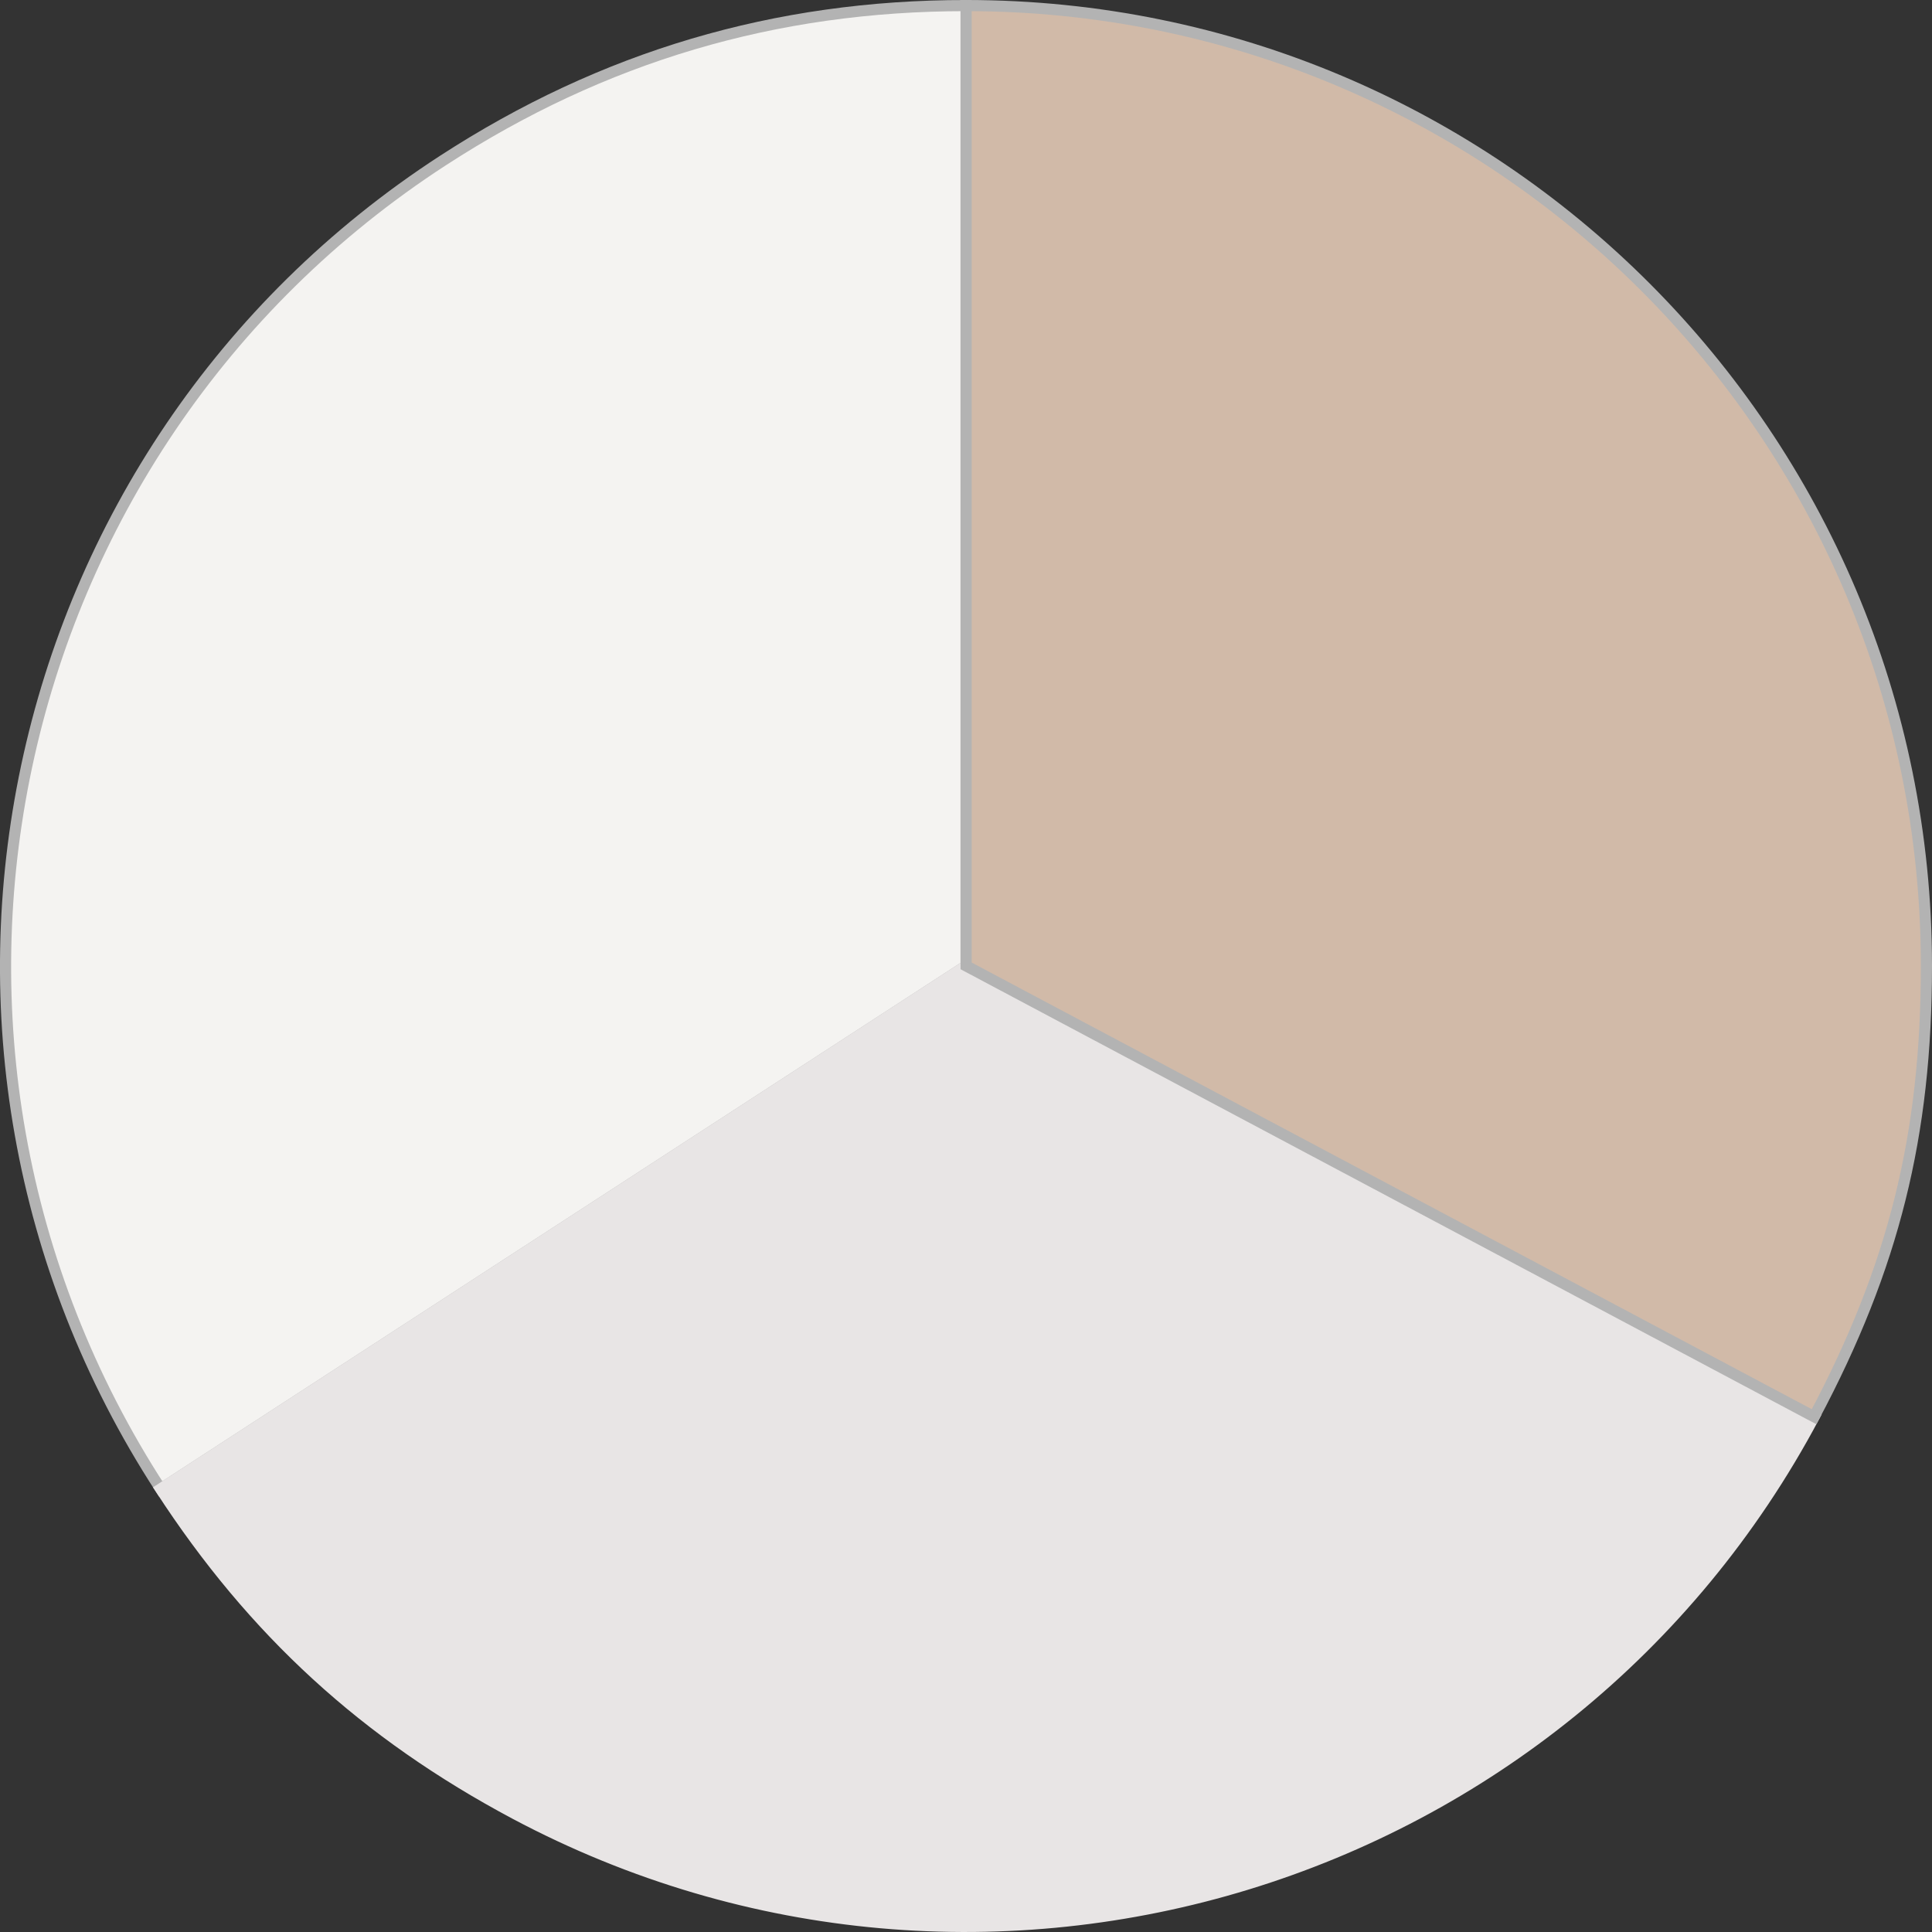
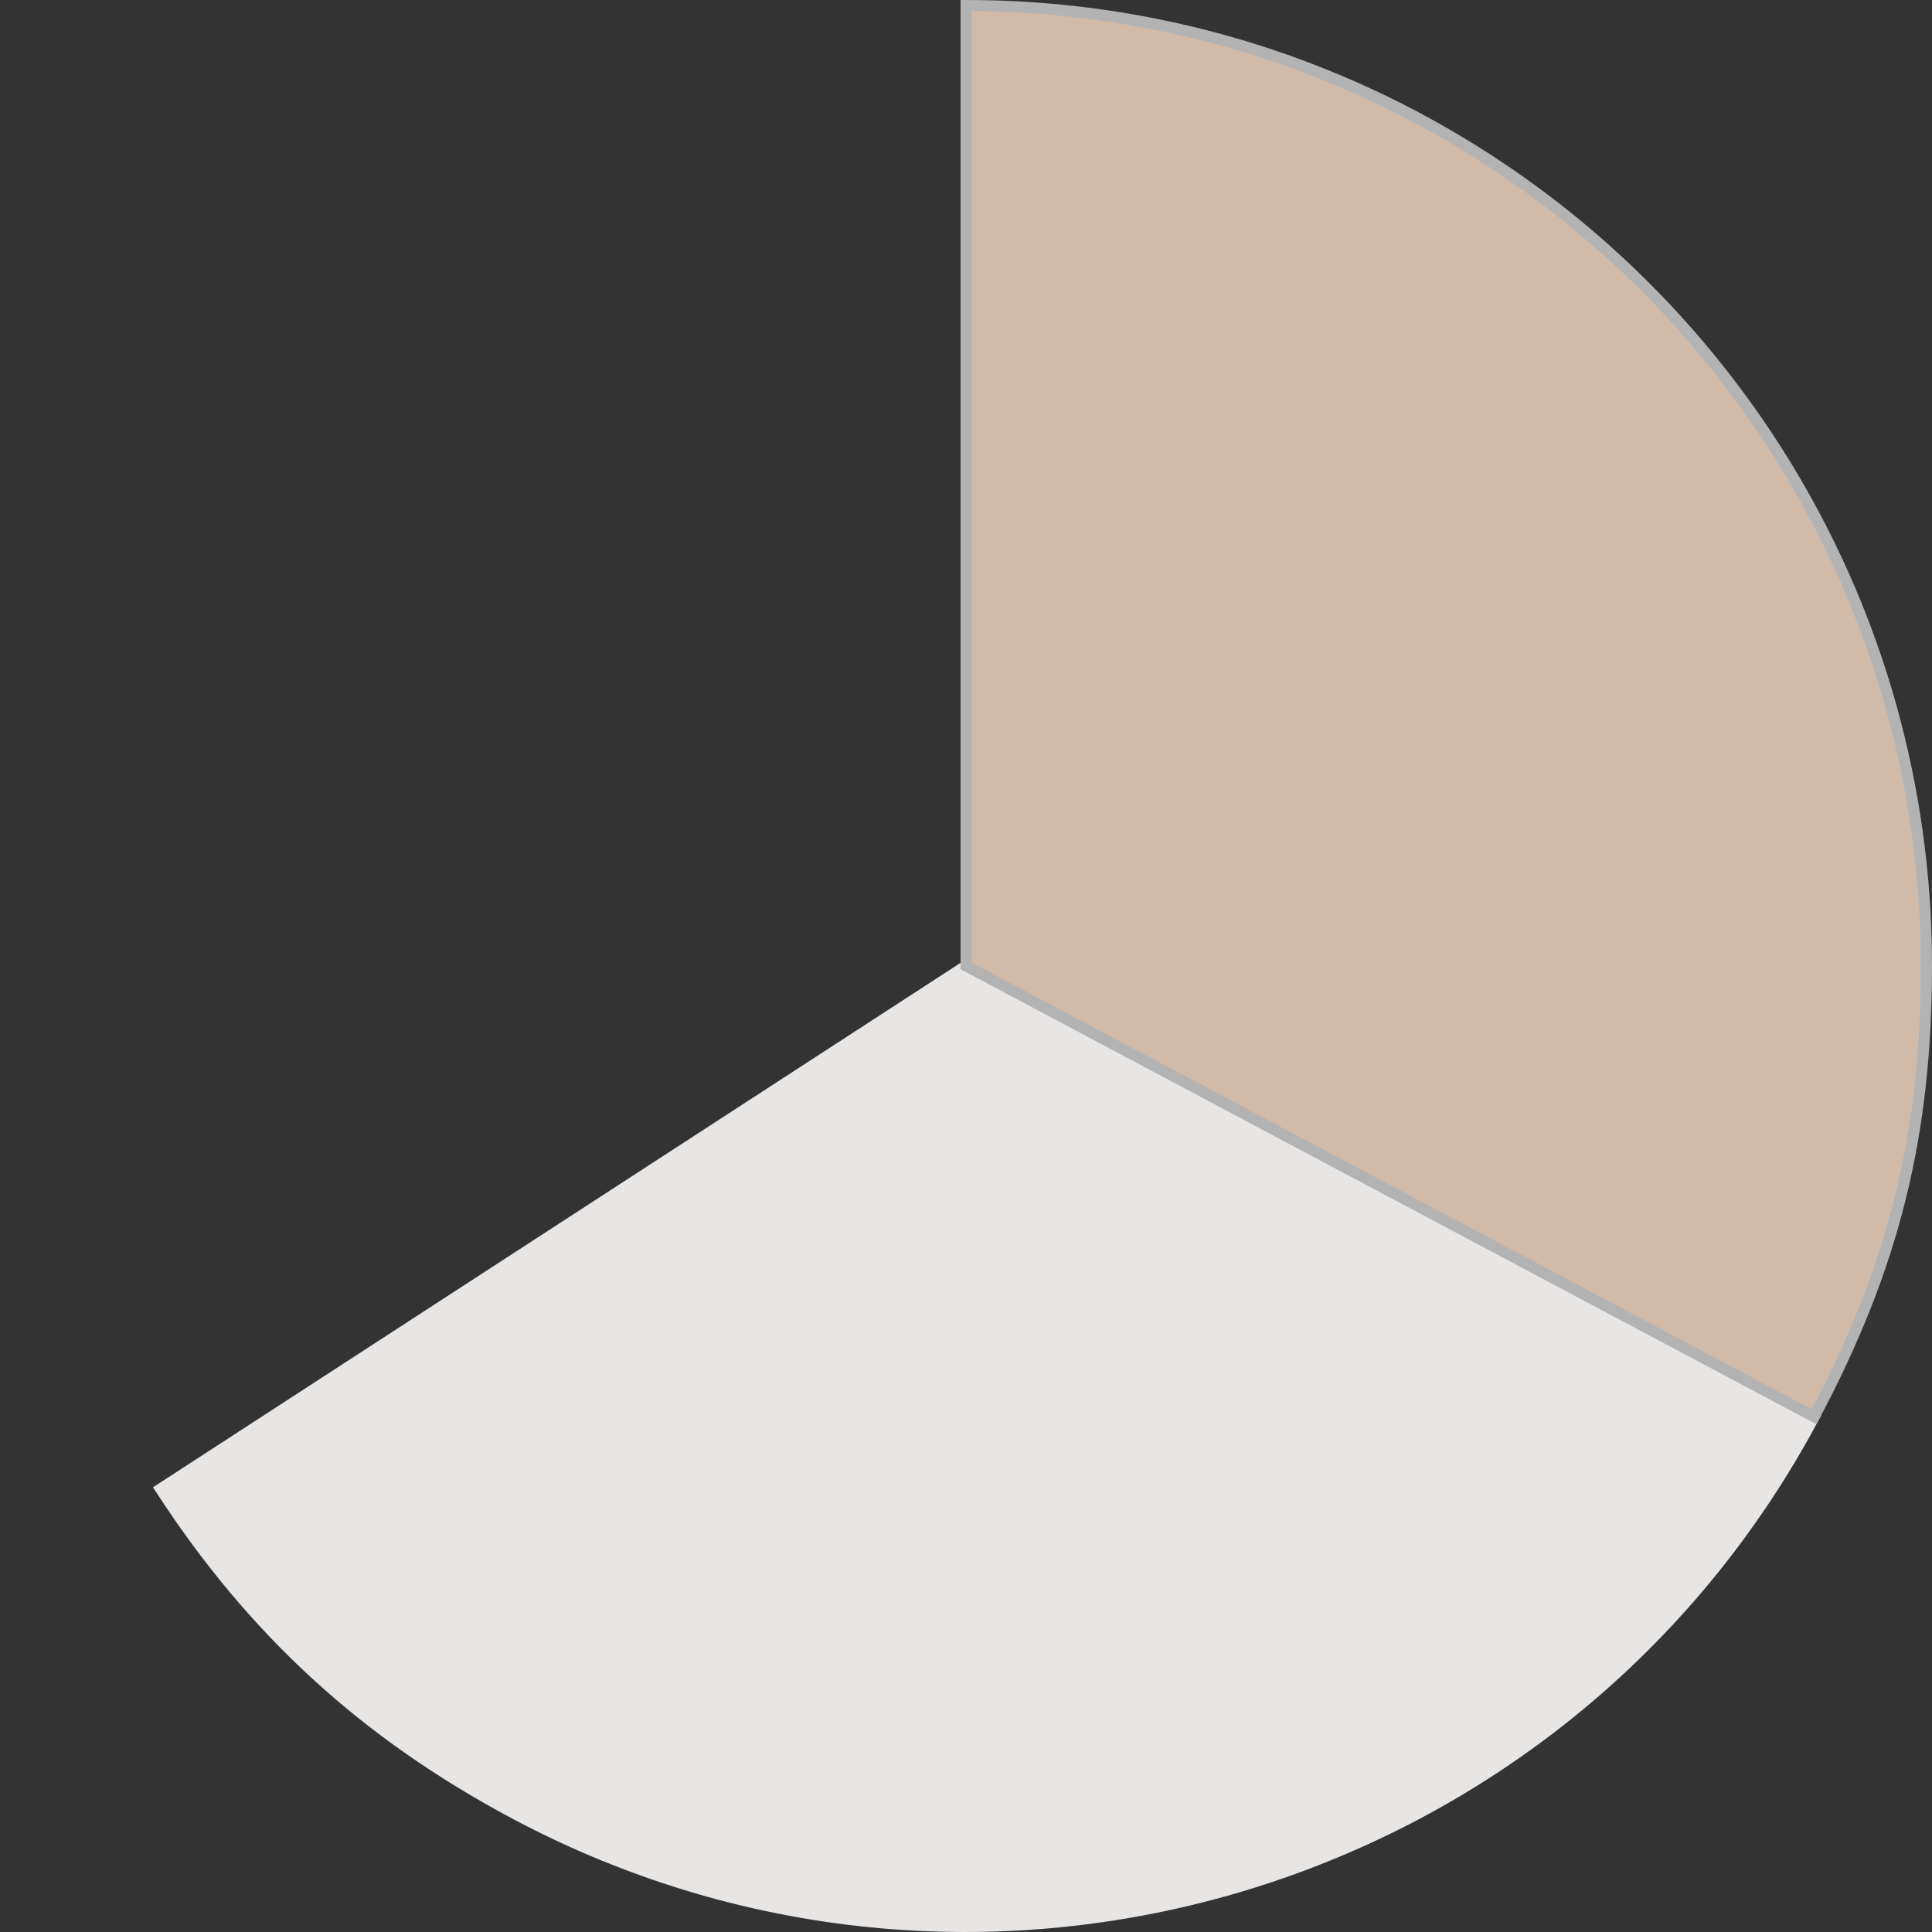
<svg xmlns="http://www.w3.org/2000/svg" id="_Слой_1" data-name="Слой 1" viewBox="0 0 86.69 86.7">
  <rect x="0" y="0" width="86.69" height="86.7" fill="#333333" stroke="none" />
  <defs>
    <style> .cls-1 { fill: #f4f3f1; } .cls-1, .cls-2 { stroke: #b3b3b3; } .cls-1, .cls-2, .cls-3 { stroke-miterlimit: 10; stroke-width: .5px; } .cls-2 { fill: #d1baa8; } .cls-3 { fill: #e8e5e5; stroke: #e8e5e5; } </style>
  </defs>
-   <path class="cls-1" d="M43.35,43.34L7.21,66.81C-5.76,46.85-.08,20.16,19.88,7.2,27.06,2.54,34.78,.25,43.35,.25V43.34Z" />
  <path class="cls-3" d="M43.35,43.34l38.05,20.23c-11.17,21.01-37.27,28.99-58.28,17.82-6.72-3.58-11.76-8.19-15.91-14.58l36.14-23.47Z" />
  <path class="cls-2" d="M43.35,43.34V.25c23.8,0,43.09,19.29,43.09,43.09,0,7.62-1.47,13.51-5.04,20.23l-38.05-20.23Z" />
</svg>